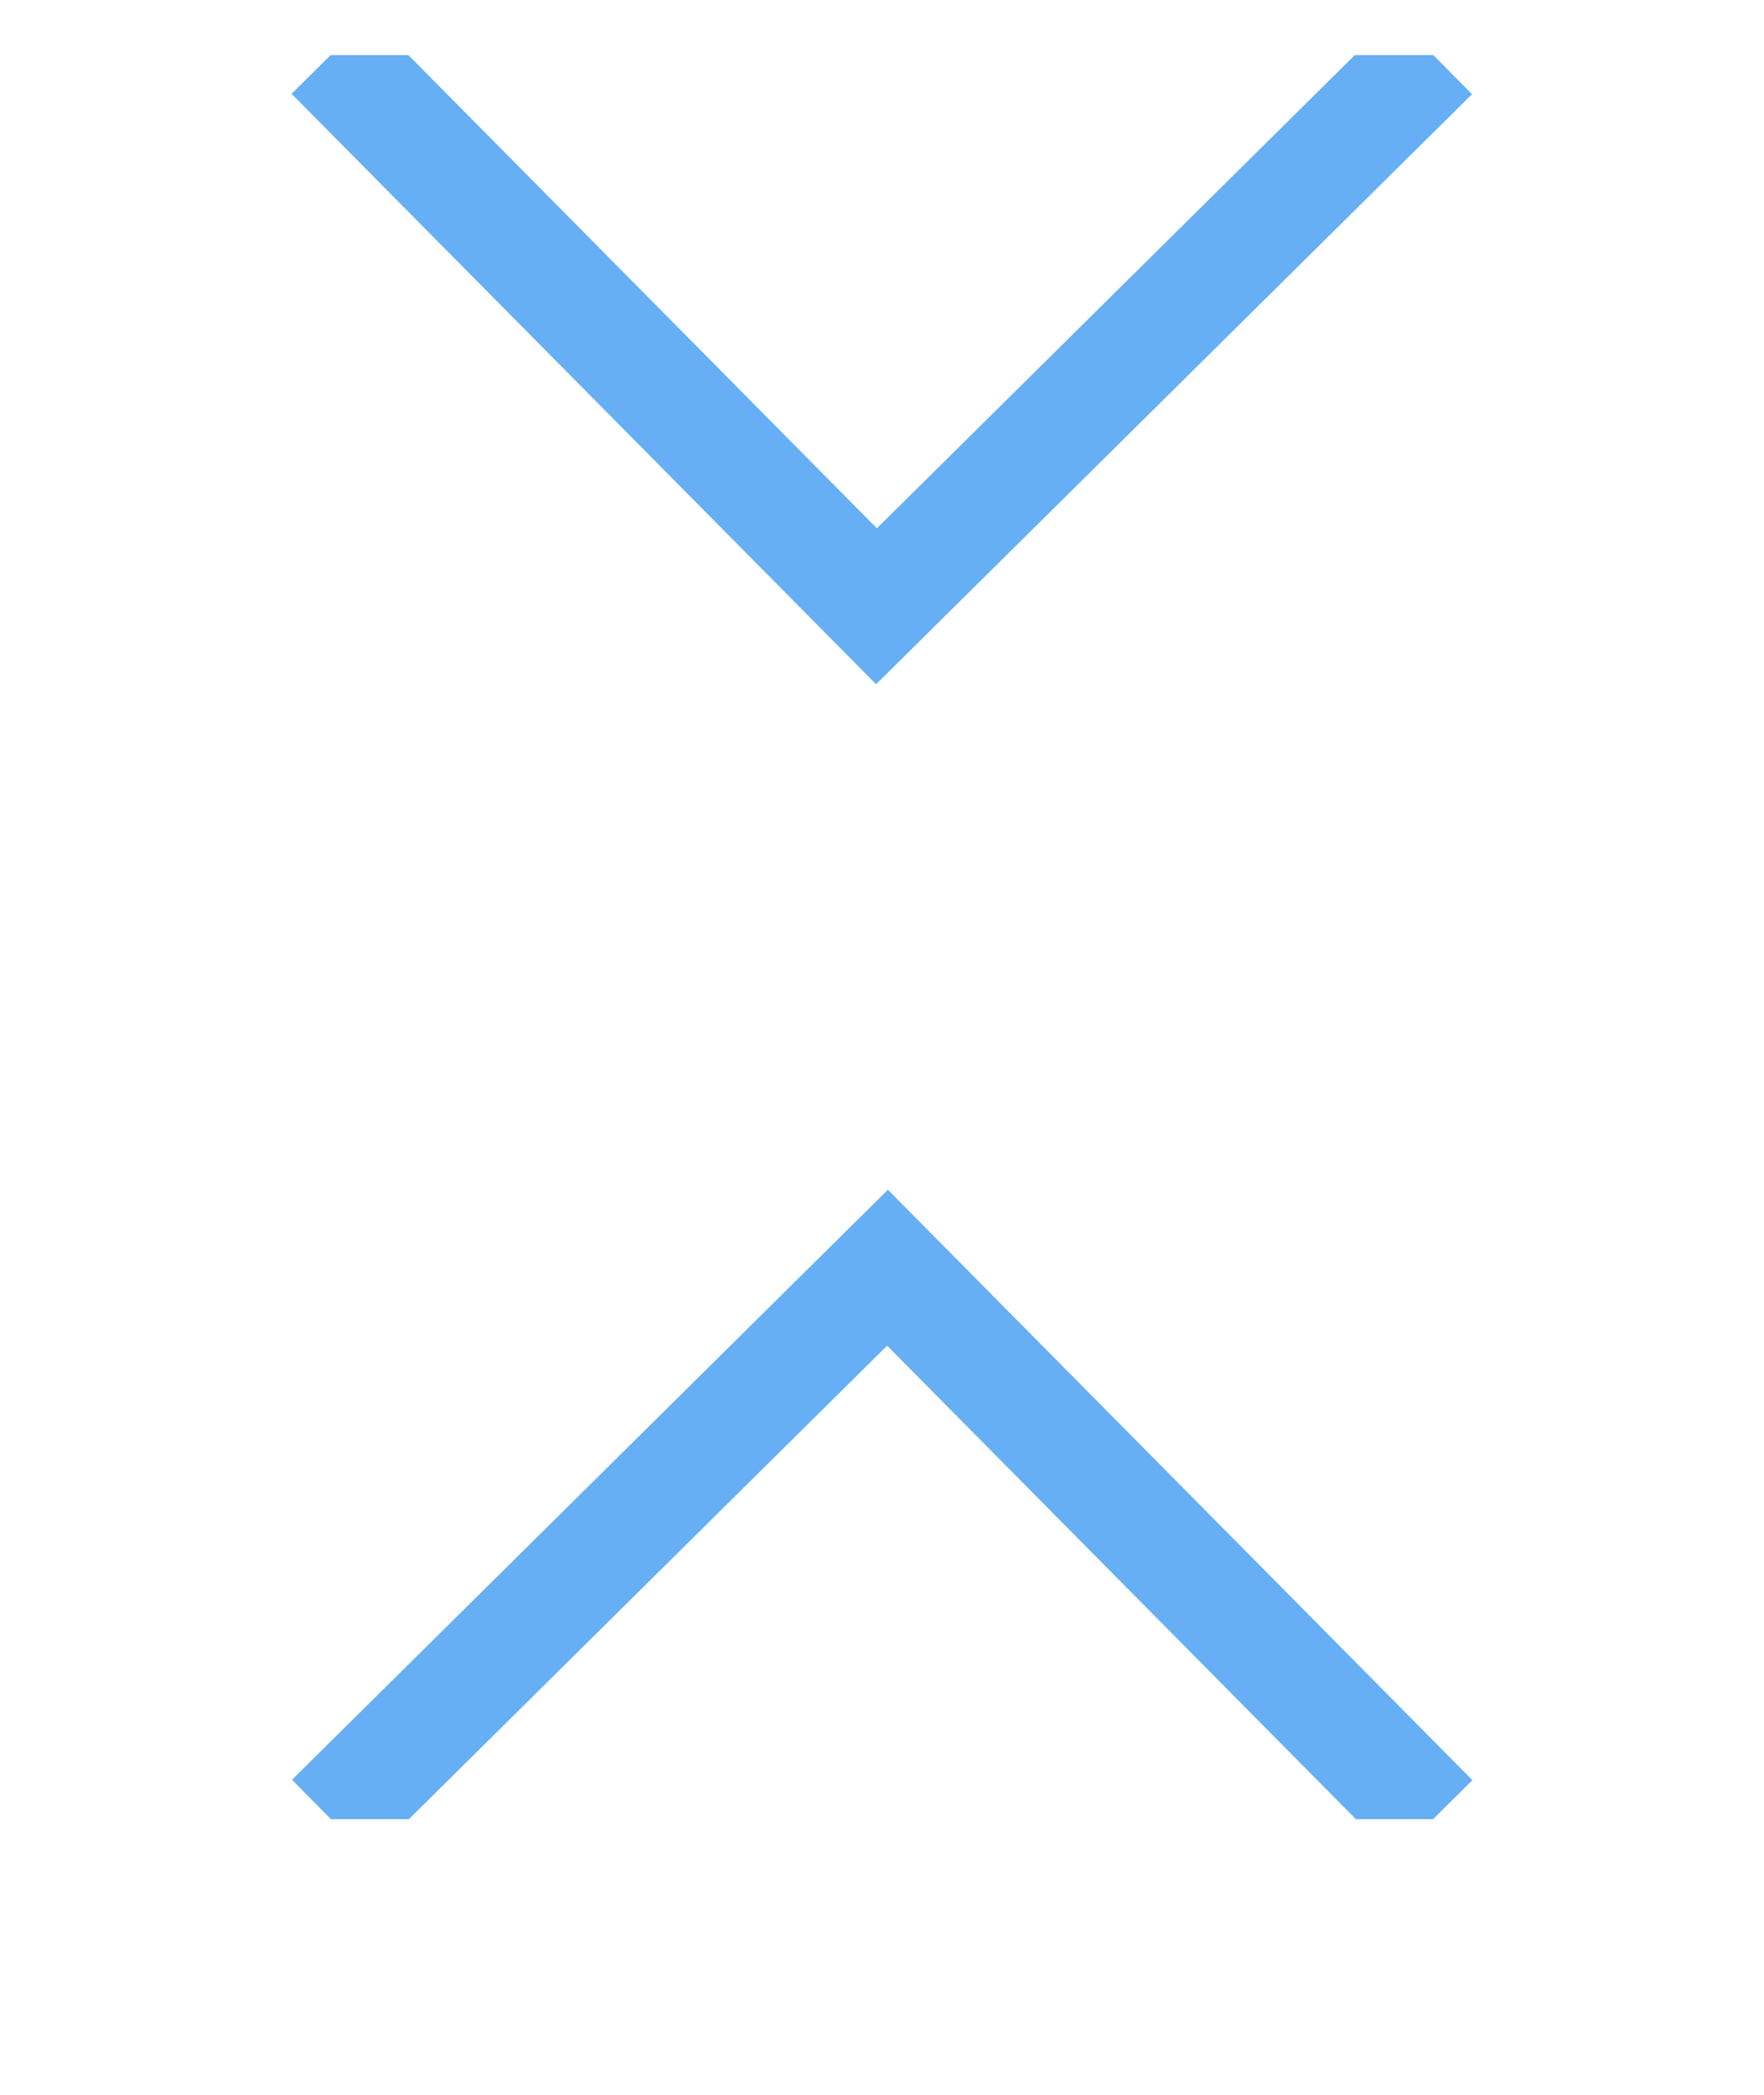
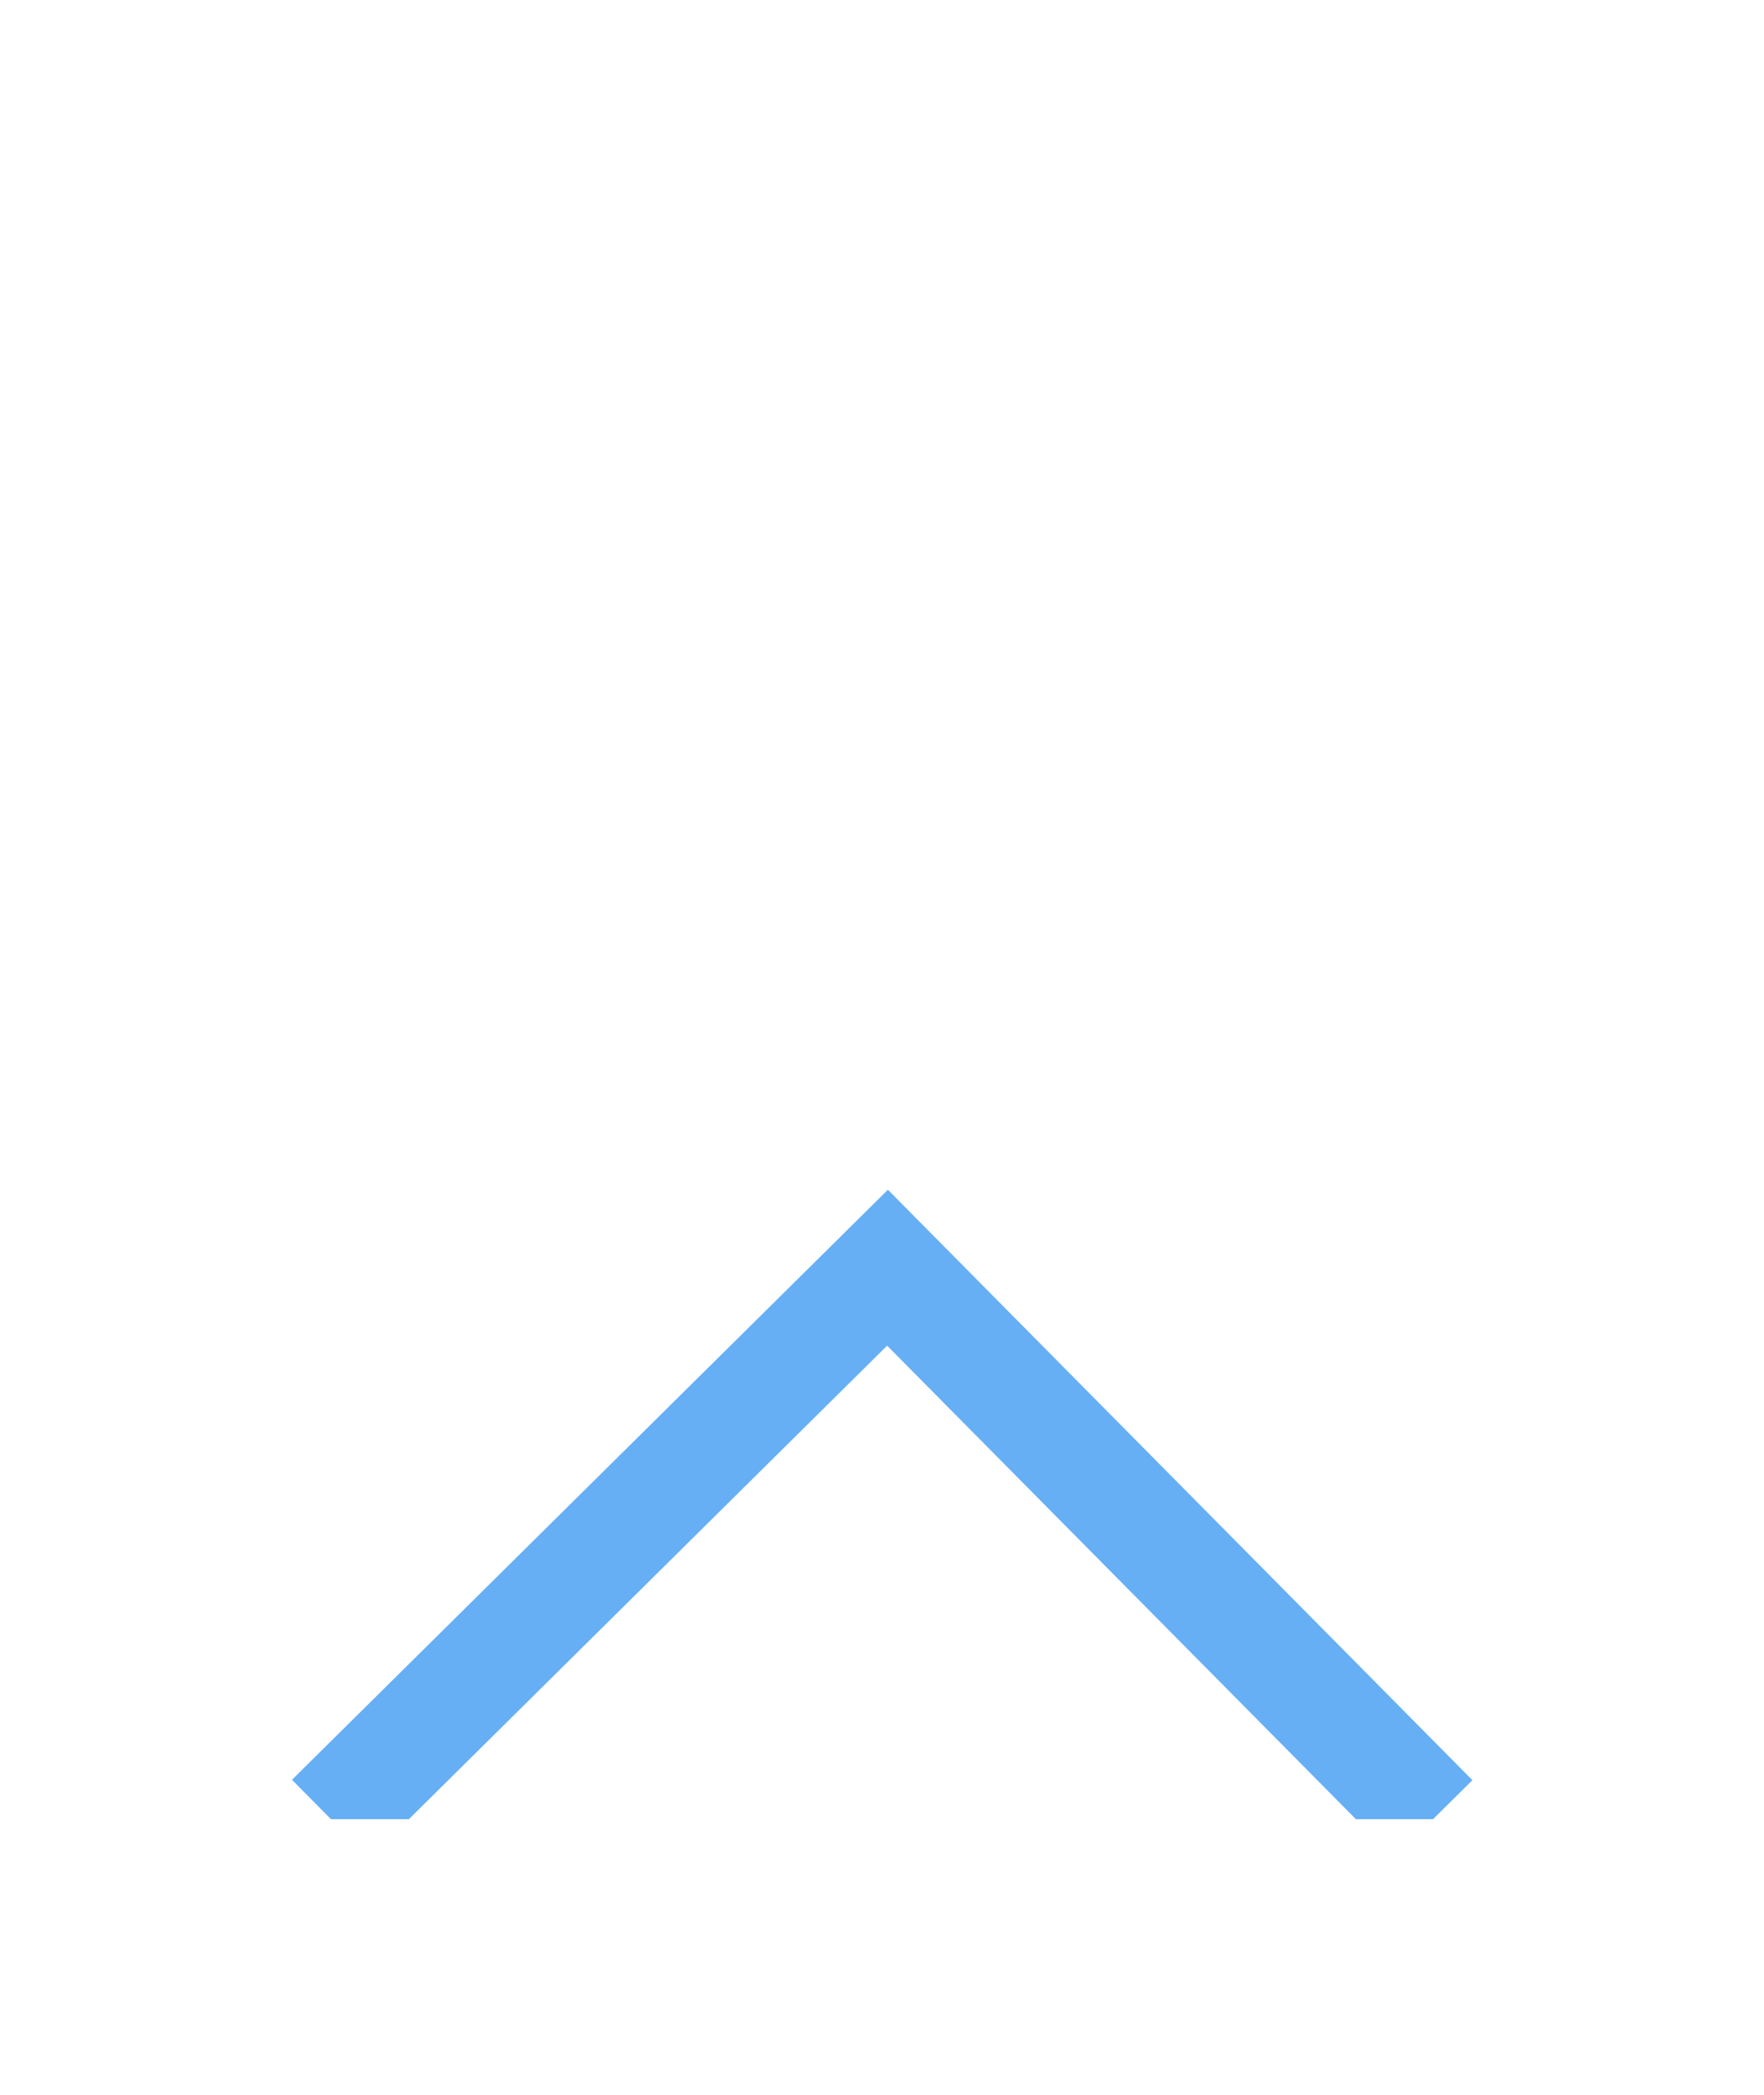
<svg xmlns="http://www.w3.org/2000/svg" width="16" height="19" viewBox="0 0 16 19" fill="none">
  <g clip-path="url(#clip0_3187_13008)">
    <path d="M3 16.498L8.05 11.498L13 16.498" stroke="#66aff5" />
-     <path d="M13 0.499L7.95 5.499L3 0.499" stroke="#66aff5" />
  </g>
  <defs>
    <clipPath id="clip0_3187_13008">
      <rect width="16" height="16" fill="white" transform="translate(0 0.5)" />
    </clipPath>
  </defs>
</svg>